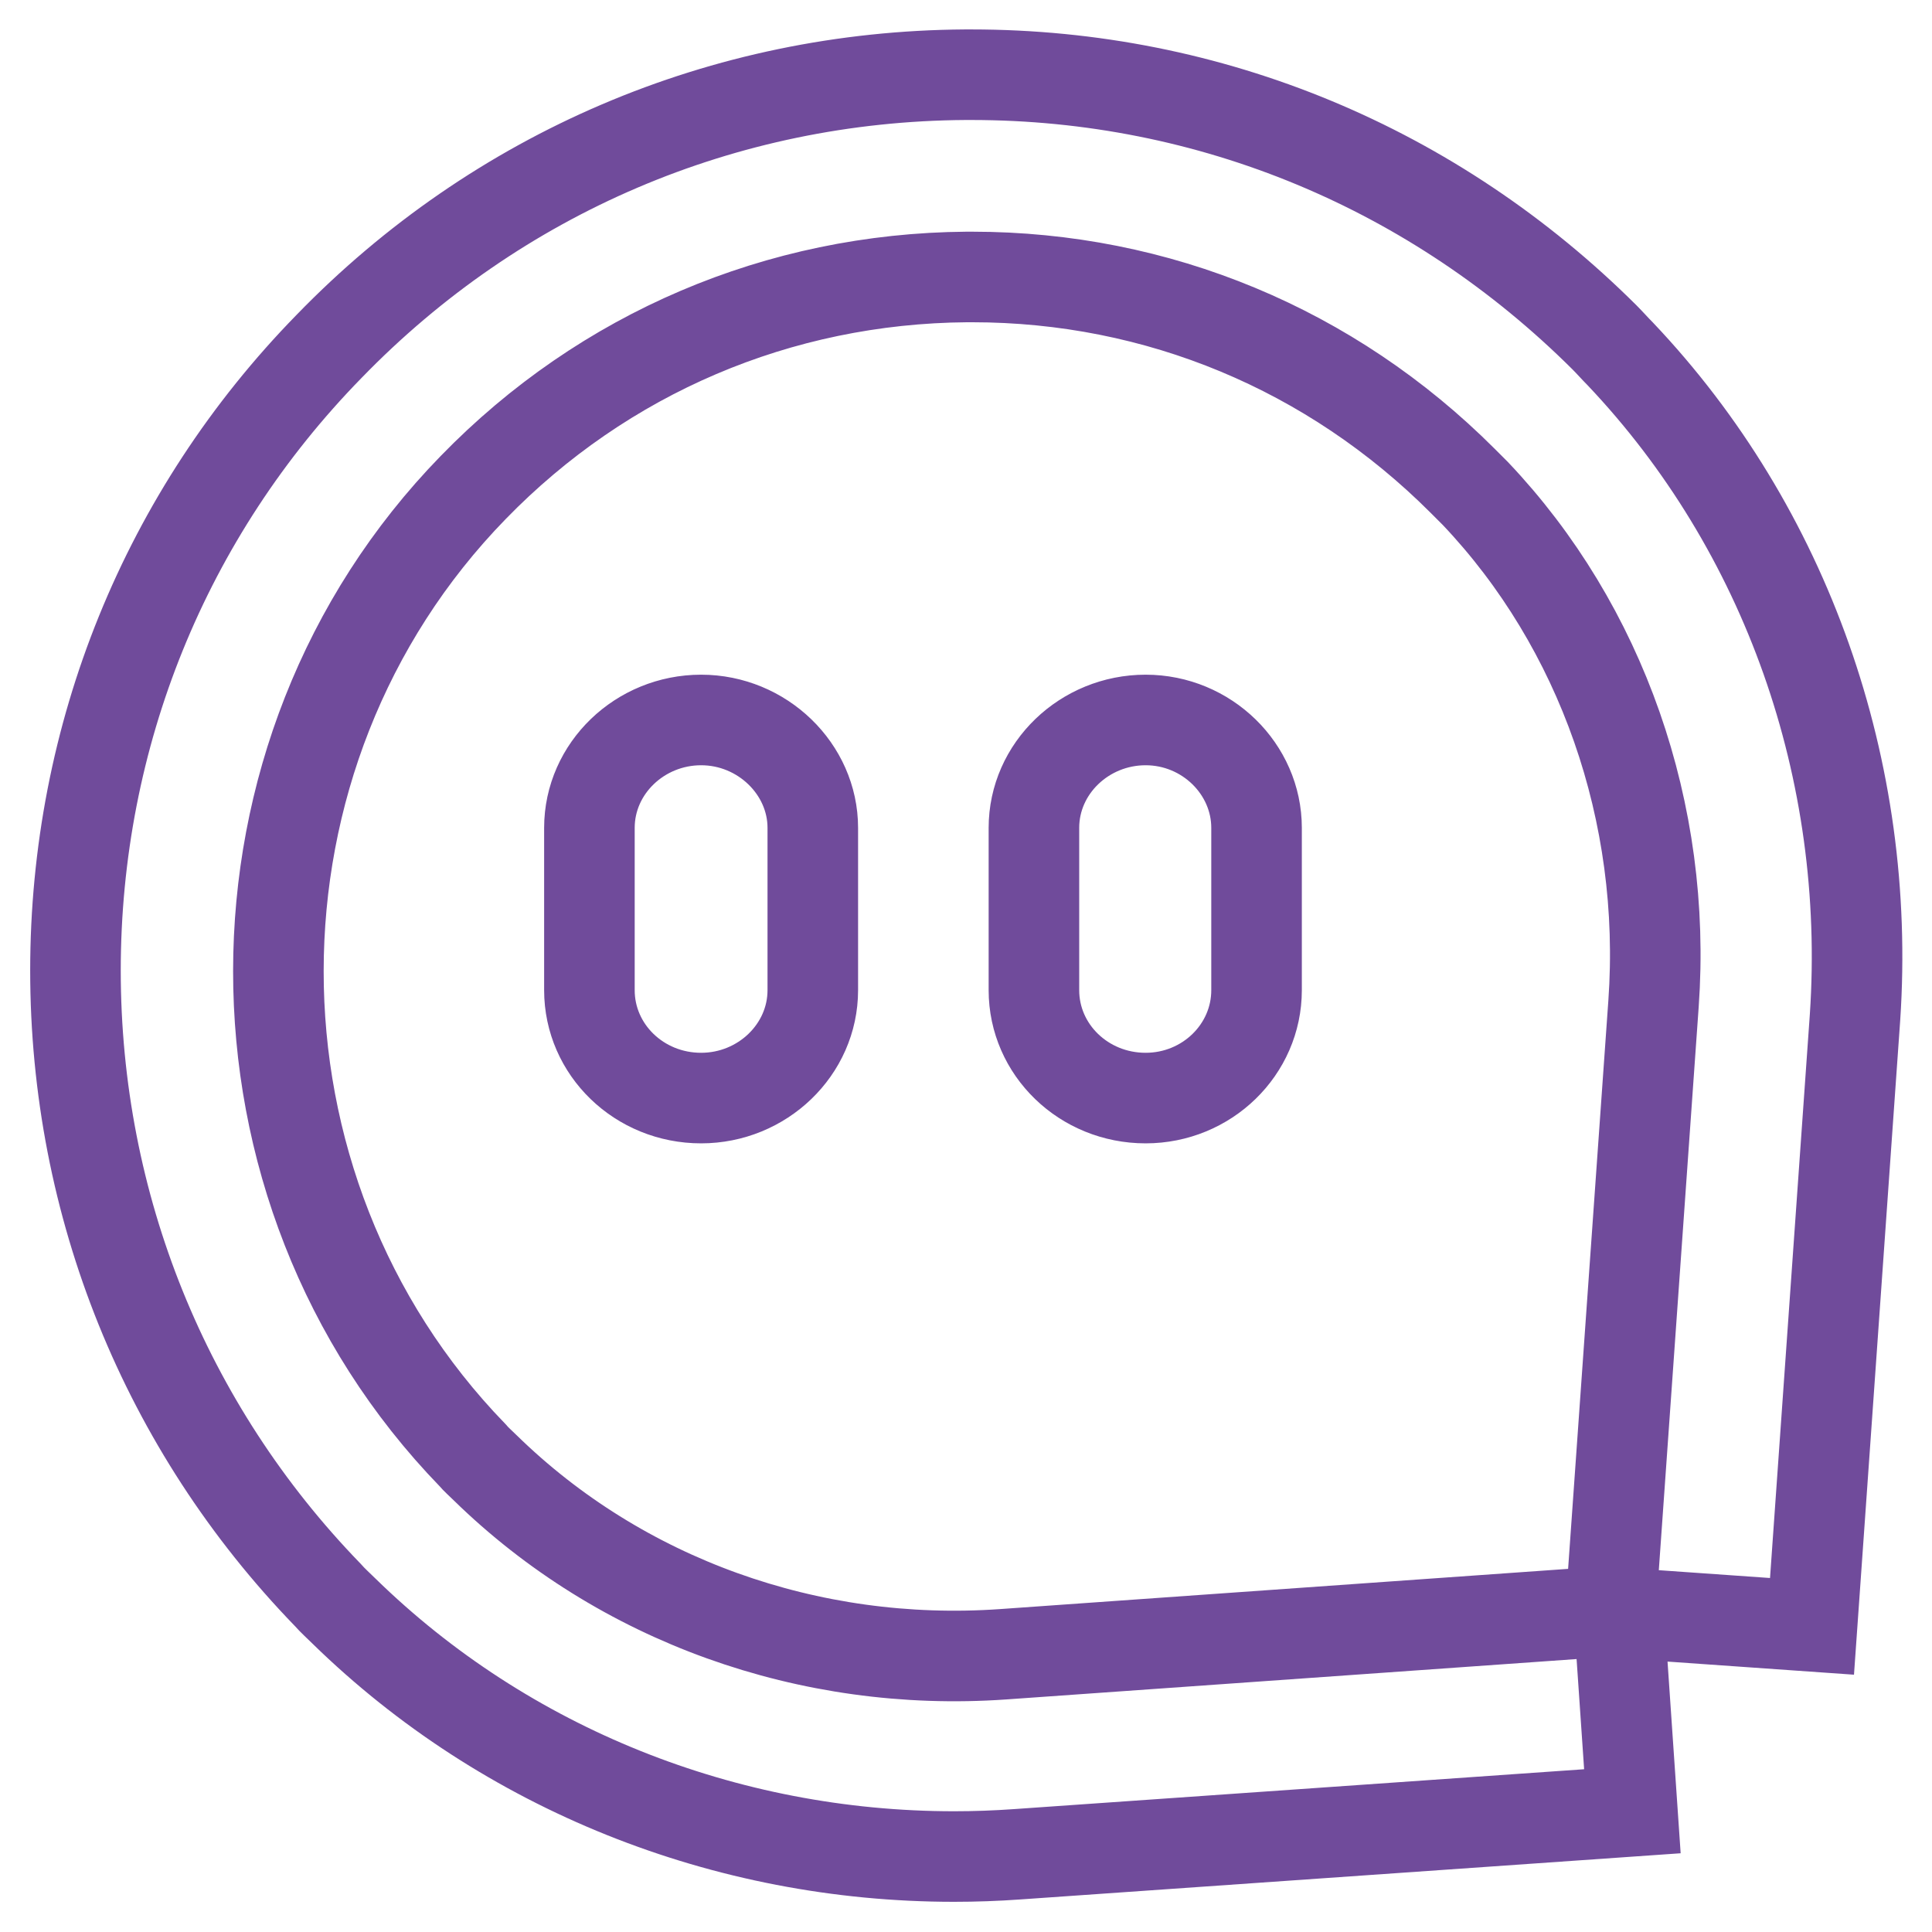
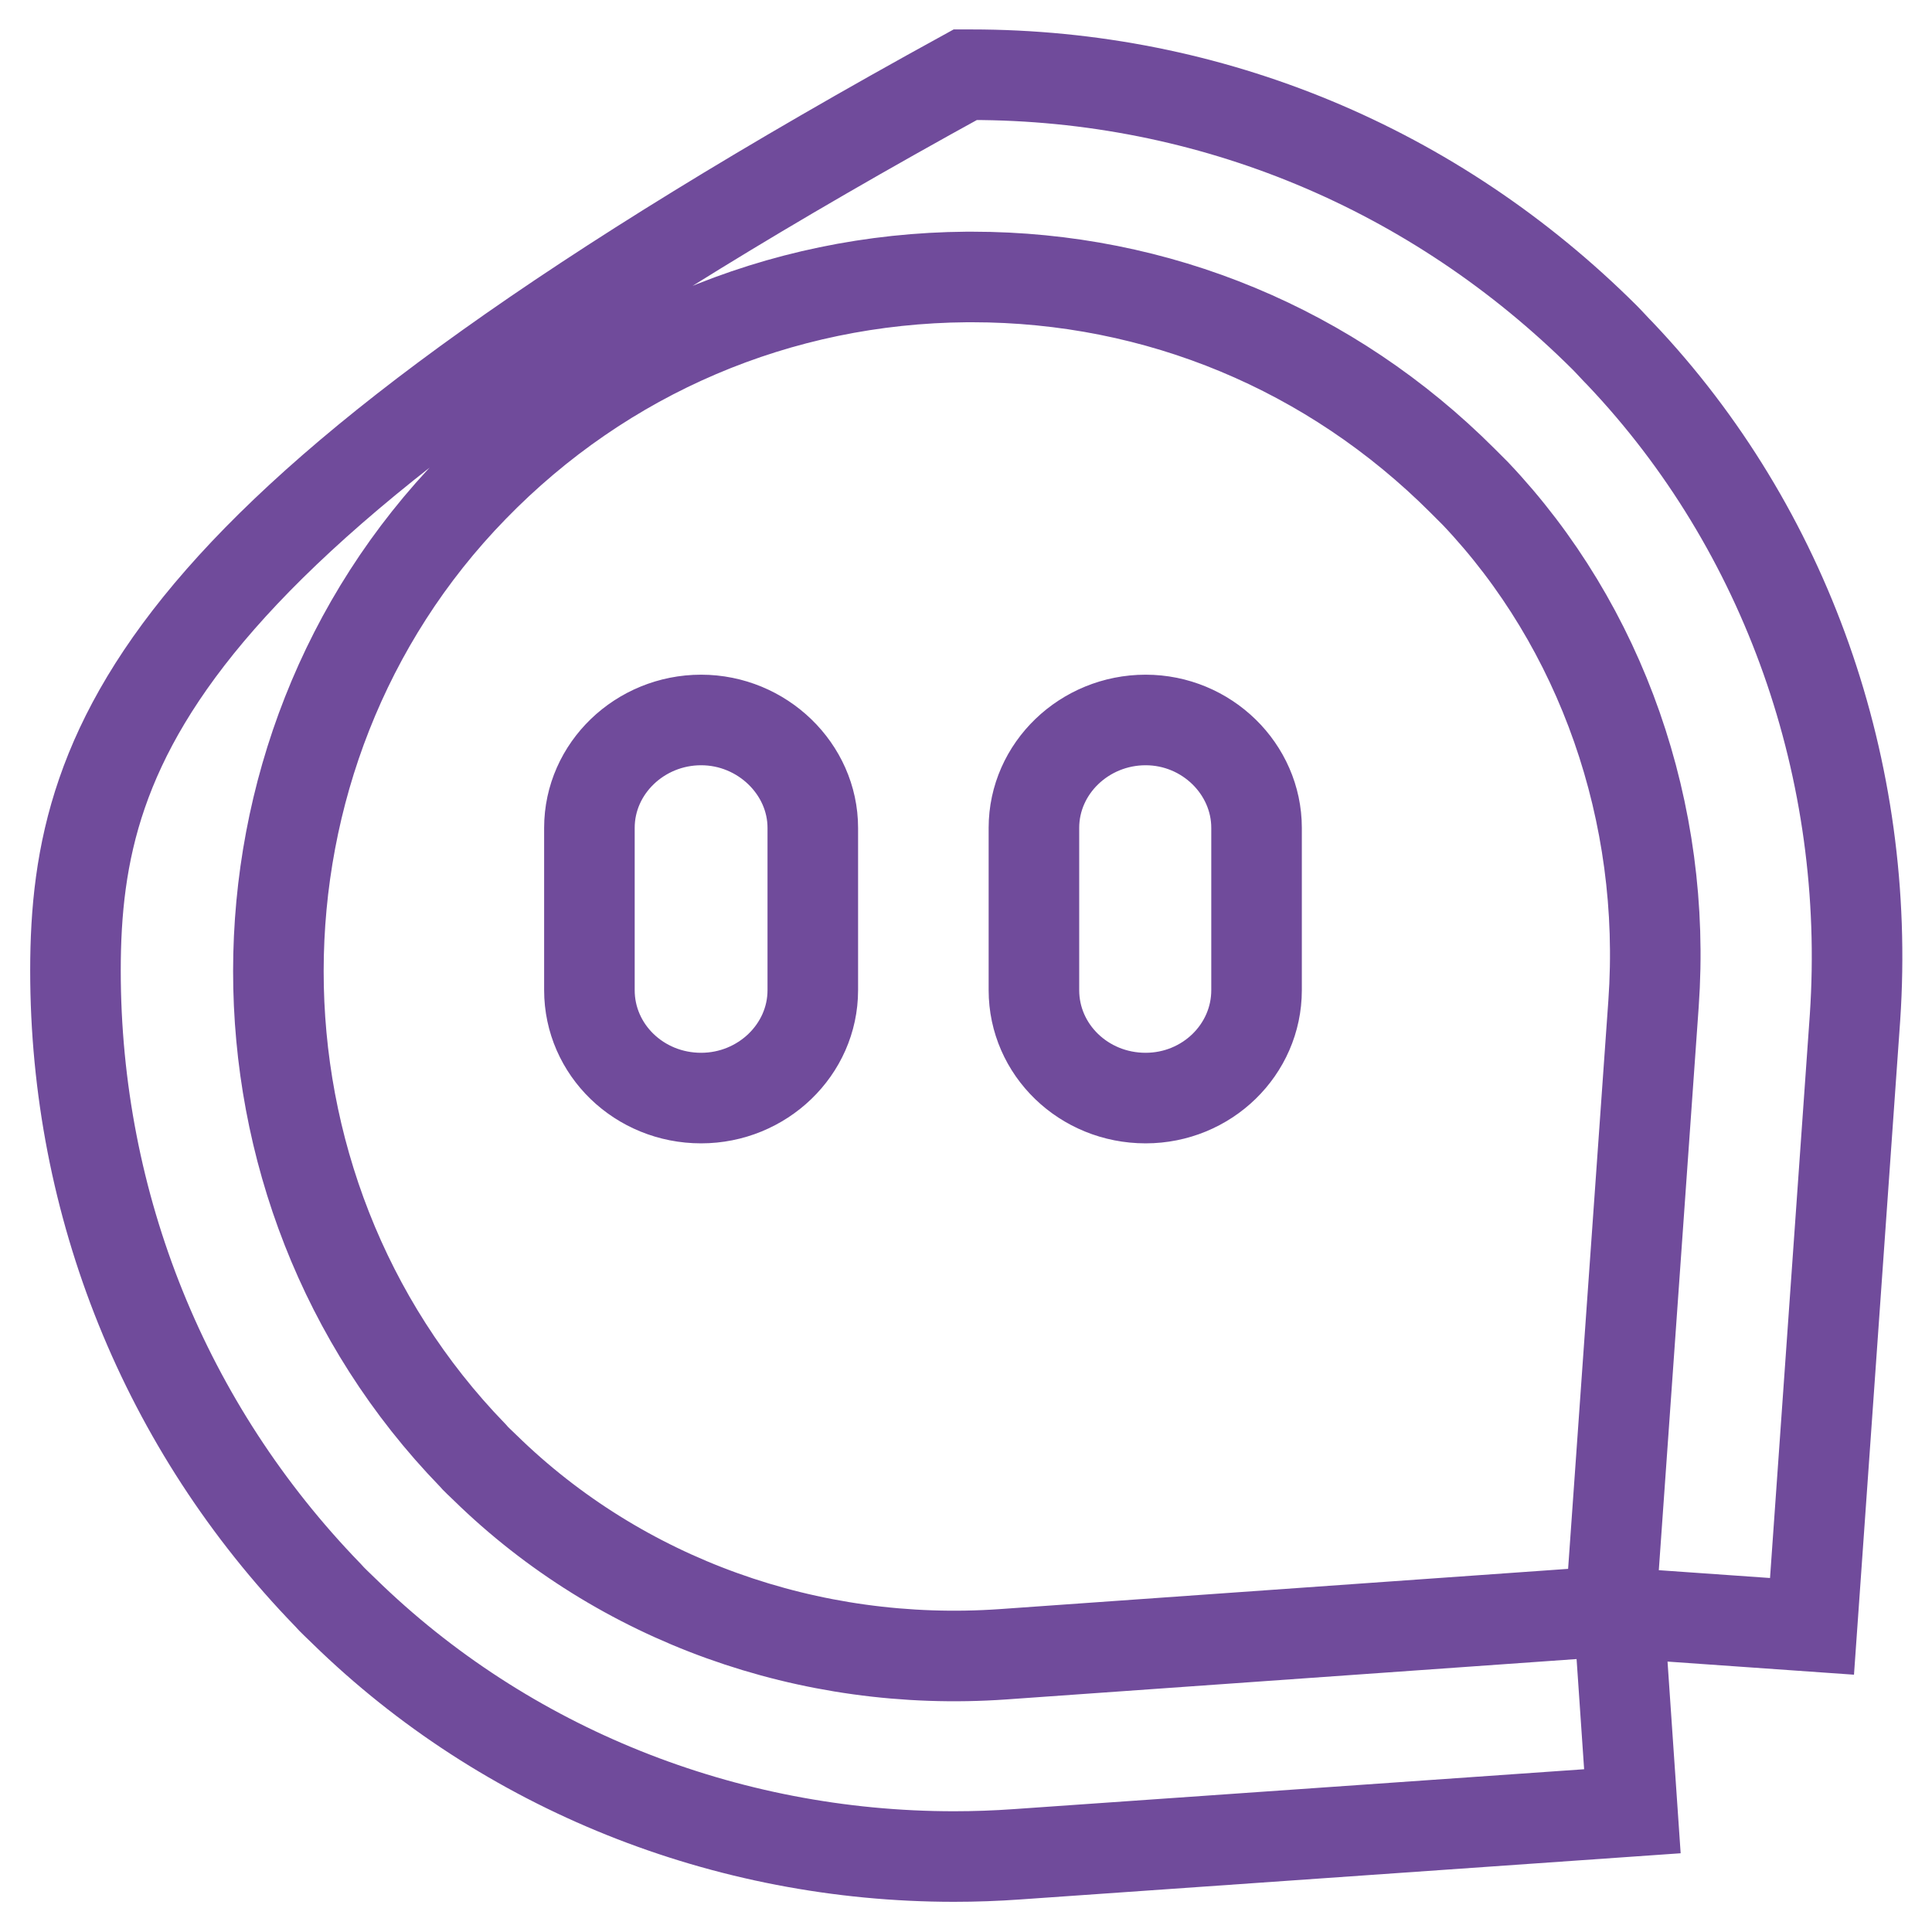
<svg xmlns="http://www.w3.org/2000/svg" version="1.1" x="0px" y="0px" viewBox="0 0 256 256" enable-background="new 0 0 256 256" xml:space="preserve">
  <g>
-     <path stroke-width="12" fill-opacity="0" stroke="#704b9b" d="M214.7,46.9c-0.7-0.7-1.4-1.5-2.1-2.2c-22.5-22.4-52.2-34.8-83.9-34.8h-0.8c-32,0.2-62,13-84.3,36 C21.9,68.1,10,97.5,10,128.6c0,31.1,11.9,60.5,33.4,82.7c0.7,0.8,1.5,1.5,2.2,2.2c21.4,20.9,50.5,32.5,80.8,32.5 c2.8,0,5.6-0.1,8.4-0.3l81.5-5.7l-1.8-26.3l25.6,1.8l5.7-80.7C248,102.1,236.7,70.1,214.7,46.9L214.7,46.9z M219.1,133l-5.7,80.5 l-80.5,5.7c-25.7,1.8-50.7-7.2-68.6-24.7c-0.6-0.6-1.2-1.1-1.7-1.7c-34.3-35.4-34.3-92.9,0.1-128.2c17.3-17.8,40.5-27.7,65.4-27.9 h0.7c24.6,0,47.6,9.6,65,27c0.6,0.6,1.1,1.1,1.7,1.7C212.2,83,220.9,107.7,219.1,133L219.1,133z M92.9,95.4 c-8.1,0-14.8,6.4-14.8,14.3v21.5c0,7.9,6.6,14.3,14.8,14.3c8.1,0,14.8-6.4,14.8-14.3v-21.5C107.7,101.9,101,95.4,92.9,95.4 L92.9,95.4z M151.8,95.4c-8.1,0-14.8,6.4-14.8,14.3v21.5c0,7.9,6.6,14.3,14.8,14.3c8.1,0,14.7-6.4,14.7-14.3v-21.5 C166.5,101.9,159.9,95.4,151.8,95.4L151.8,95.4z" />
+     <path stroke-width="12" fill-opacity="0" stroke="#704b9b" d="M214.7,46.9c-0.7-0.7-1.4-1.5-2.1-2.2c-22.5-22.4-52.2-34.8-83.9-34.8h-0.8C21.9,68.1,10,97.5,10,128.6c0,31.1,11.9,60.5,33.4,82.7c0.7,0.8,1.5,1.5,2.2,2.2c21.4,20.9,50.5,32.5,80.8,32.5 c2.8,0,5.6-0.1,8.4-0.3l81.5-5.7l-1.8-26.3l25.6,1.8l5.7-80.7C248,102.1,236.7,70.1,214.7,46.9L214.7,46.9z M219.1,133l-5.7,80.5 l-80.5,5.7c-25.7,1.8-50.7-7.2-68.6-24.7c-0.6-0.6-1.2-1.1-1.7-1.7c-34.3-35.4-34.3-92.9,0.1-128.2c17.3-17.8,40.5-27.7,65.4-27.9 h0.7c24.6,0,47.6,9.6,65,27c0.6,0.6,1.1,1.1,1.7,1.7C212.2,83,220.9,107.7,219.1,133L219.1,133z M92.9,95.4 c-8.1,0-14.8,6.4-14.8,14.3v21.5c0,7.9,6.6,14.3,14.8,14.3c8.1,0,14.8-6.4,14.8-14.3v-21.5C107.7,101.9,101,95.4,92.9,95.4 L92.9,95.4z M151.8,95.4c-8.1,0-14.8,6.4-14.8,14.3v21.5c0,7.9,6.6,14.3,14.8,14.3c8.1,0,14.7-6.4,14.7-14.3v-21.5 C166.5,101.9,159.9,95.4,151.8,95.4L151.8,95.4z" />
  </g>
</svg>